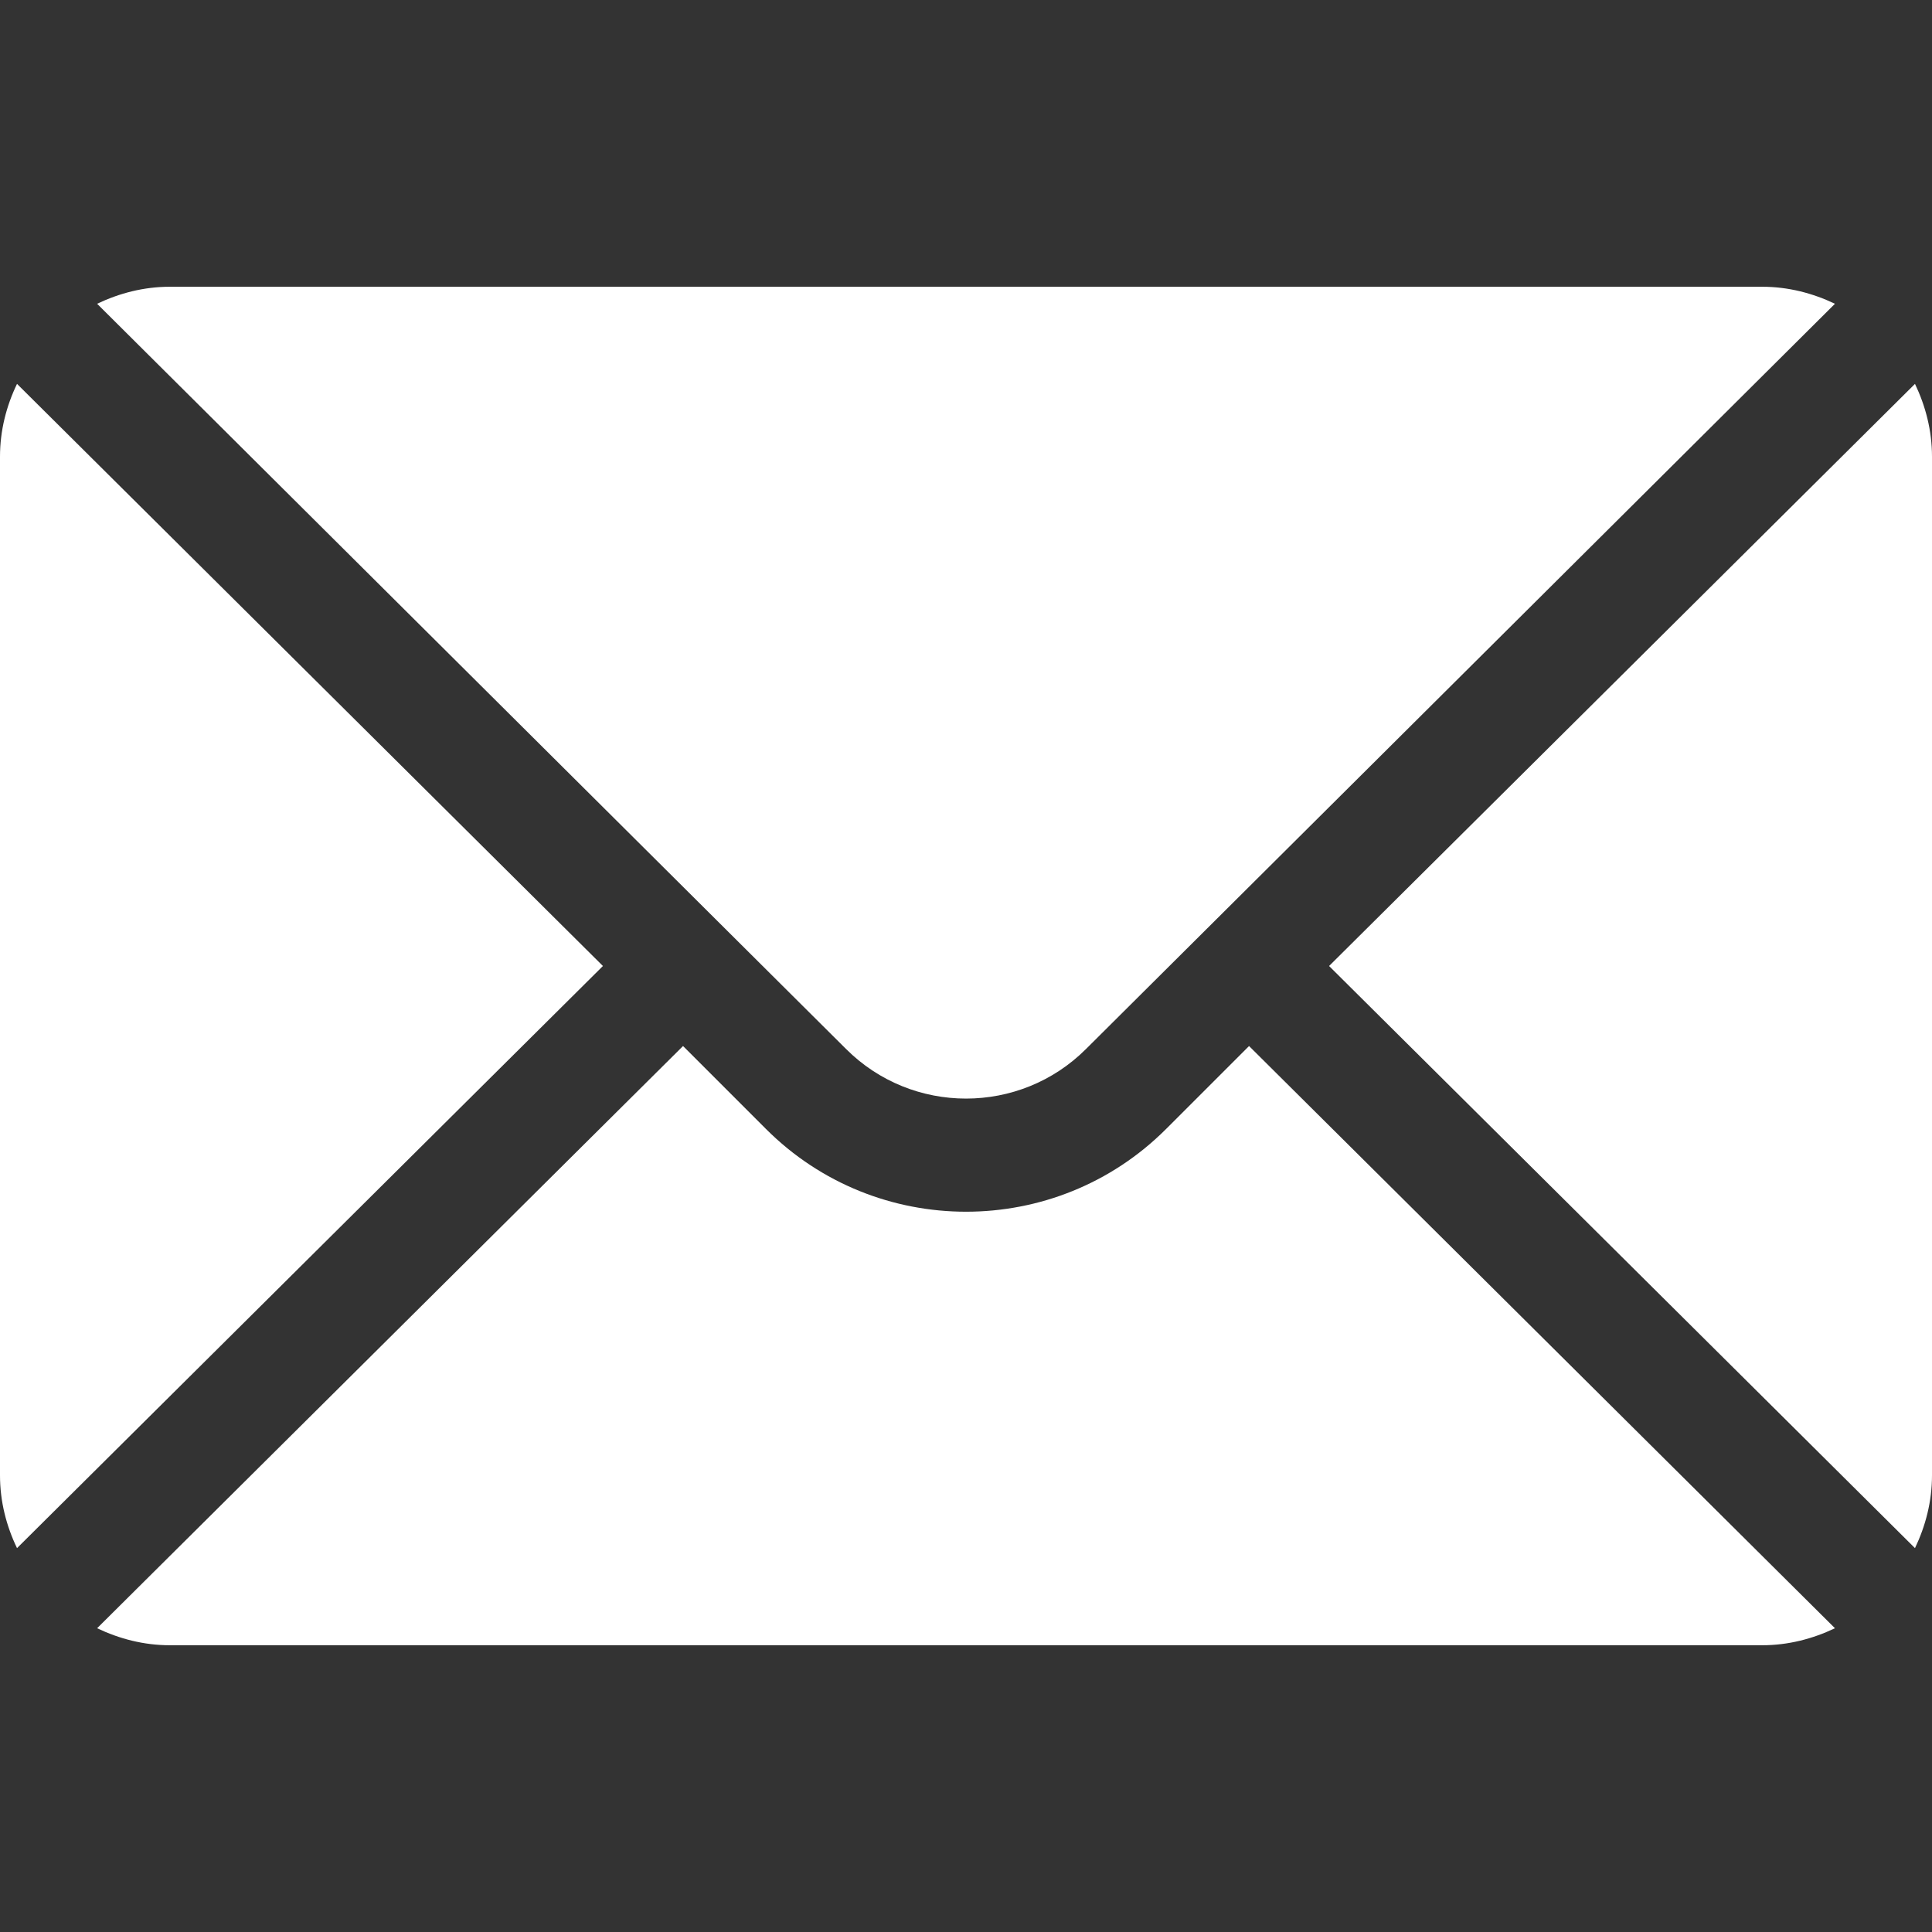
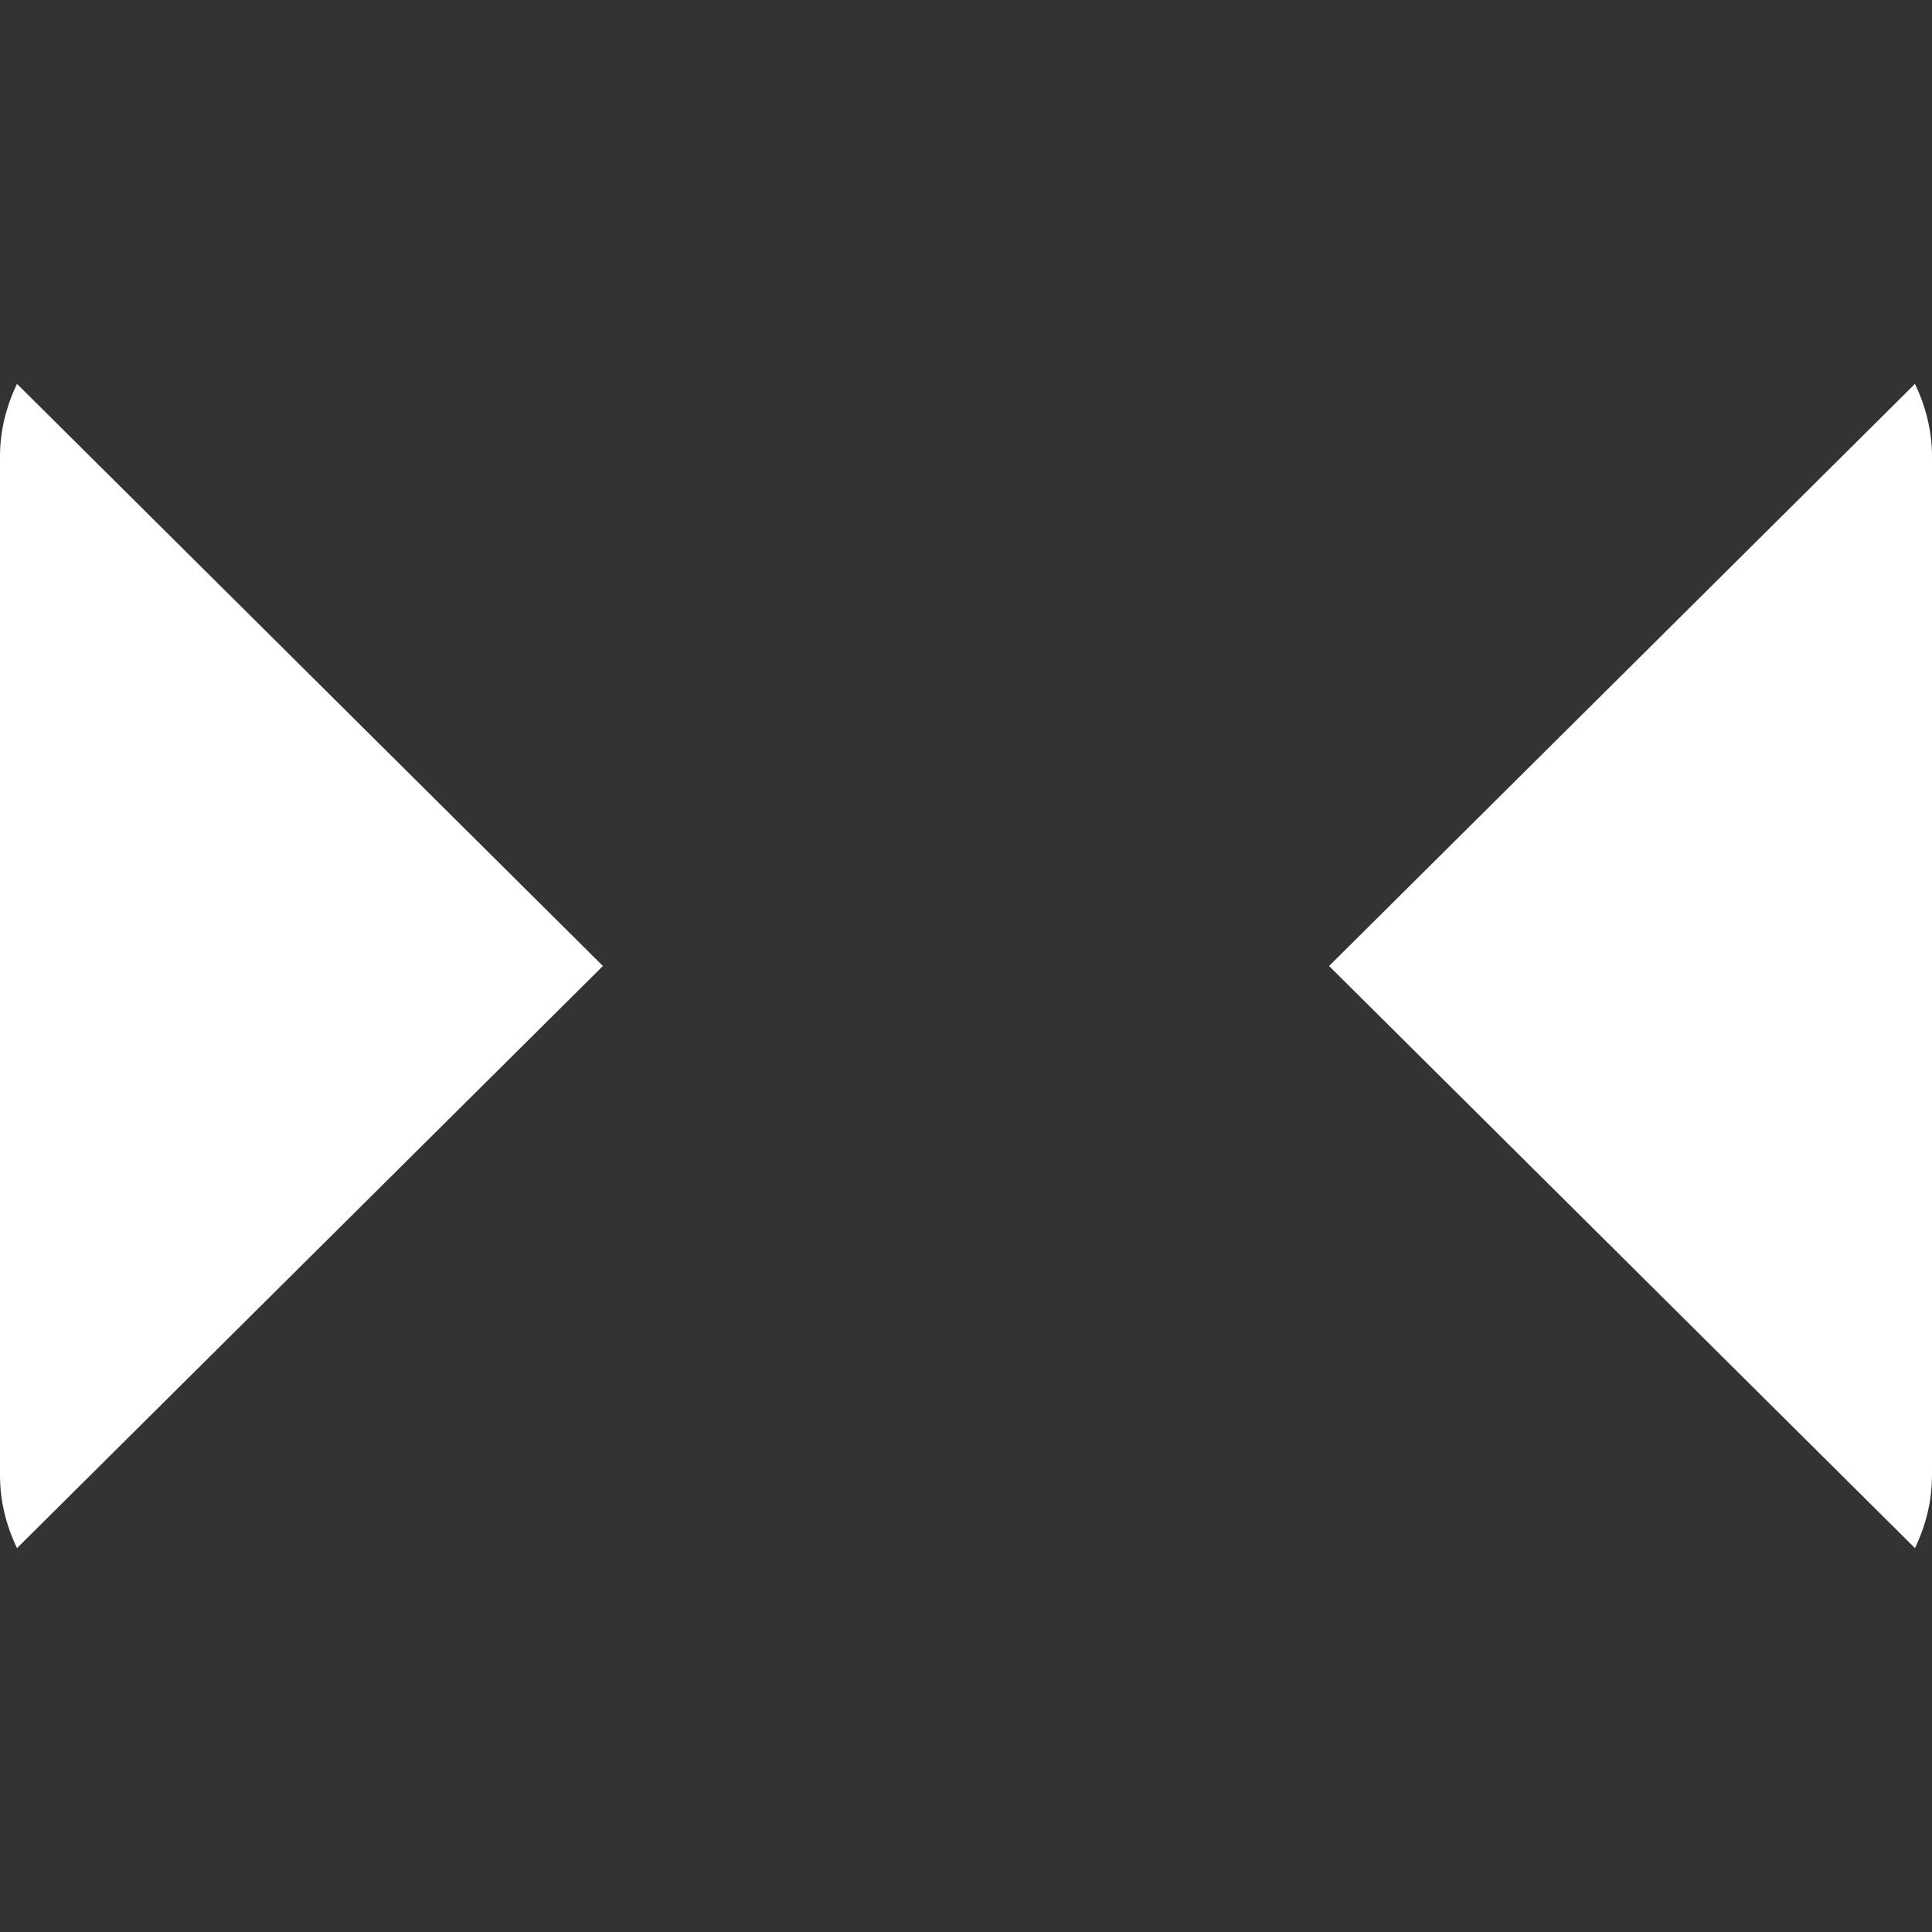
<svg xmlns="http://www.w3.org/2000/svg" width="26" height="26" viewBox="0 0 26 26" fill="none">
  <rect x="0" y="0" width="26" height="26" fill="#333333" stroke="none" />
  <g clip-path="url(#clip0_360_2573)">
    <path d="M25.771 5.166L17.886 13L25.771 20.834C25.913 20.537 26 20.207 26 19.855V6.145C26 5.793 25.913 5.463 25.771 5.166Z" fill="white" />
-     <path d="M23.715 3.859H2.286C1.934 3.859 1.605 3.946 1.307 4.088L11.385 14.116C12.276 15.007 13.725 15.007 14.616 14.116L24.694 4.088C24.396 3.946 24.067 3.859 23.715 3.859Z" fill="white" />
    <path d="M0.229 5.166C0.086 5.463 0 5.793 0 6.145V19.855C0 20.207 0.086 20.537 0.229 20.834L8.114 13L0.229 5.166Z" fill="white" />
-     <path d="M16.809 14.077L15.693 15.193C14.209 16.678 11.793 16.678 10.308 15.193L9.192 14.077L1.307 21.912C1.605 22.054 1.934 22.141 2.286 22.141H23.715C24.067 22.141 24.396 22.054 24.694 21.912L16.809 14.077Z" fill="white" />
  </g>
  <defs>
    <clipPath id="clip0_360_2573">
      <rect width="26" height="26" fill="white" />
    </clipPath>
  </defs>
</svg>